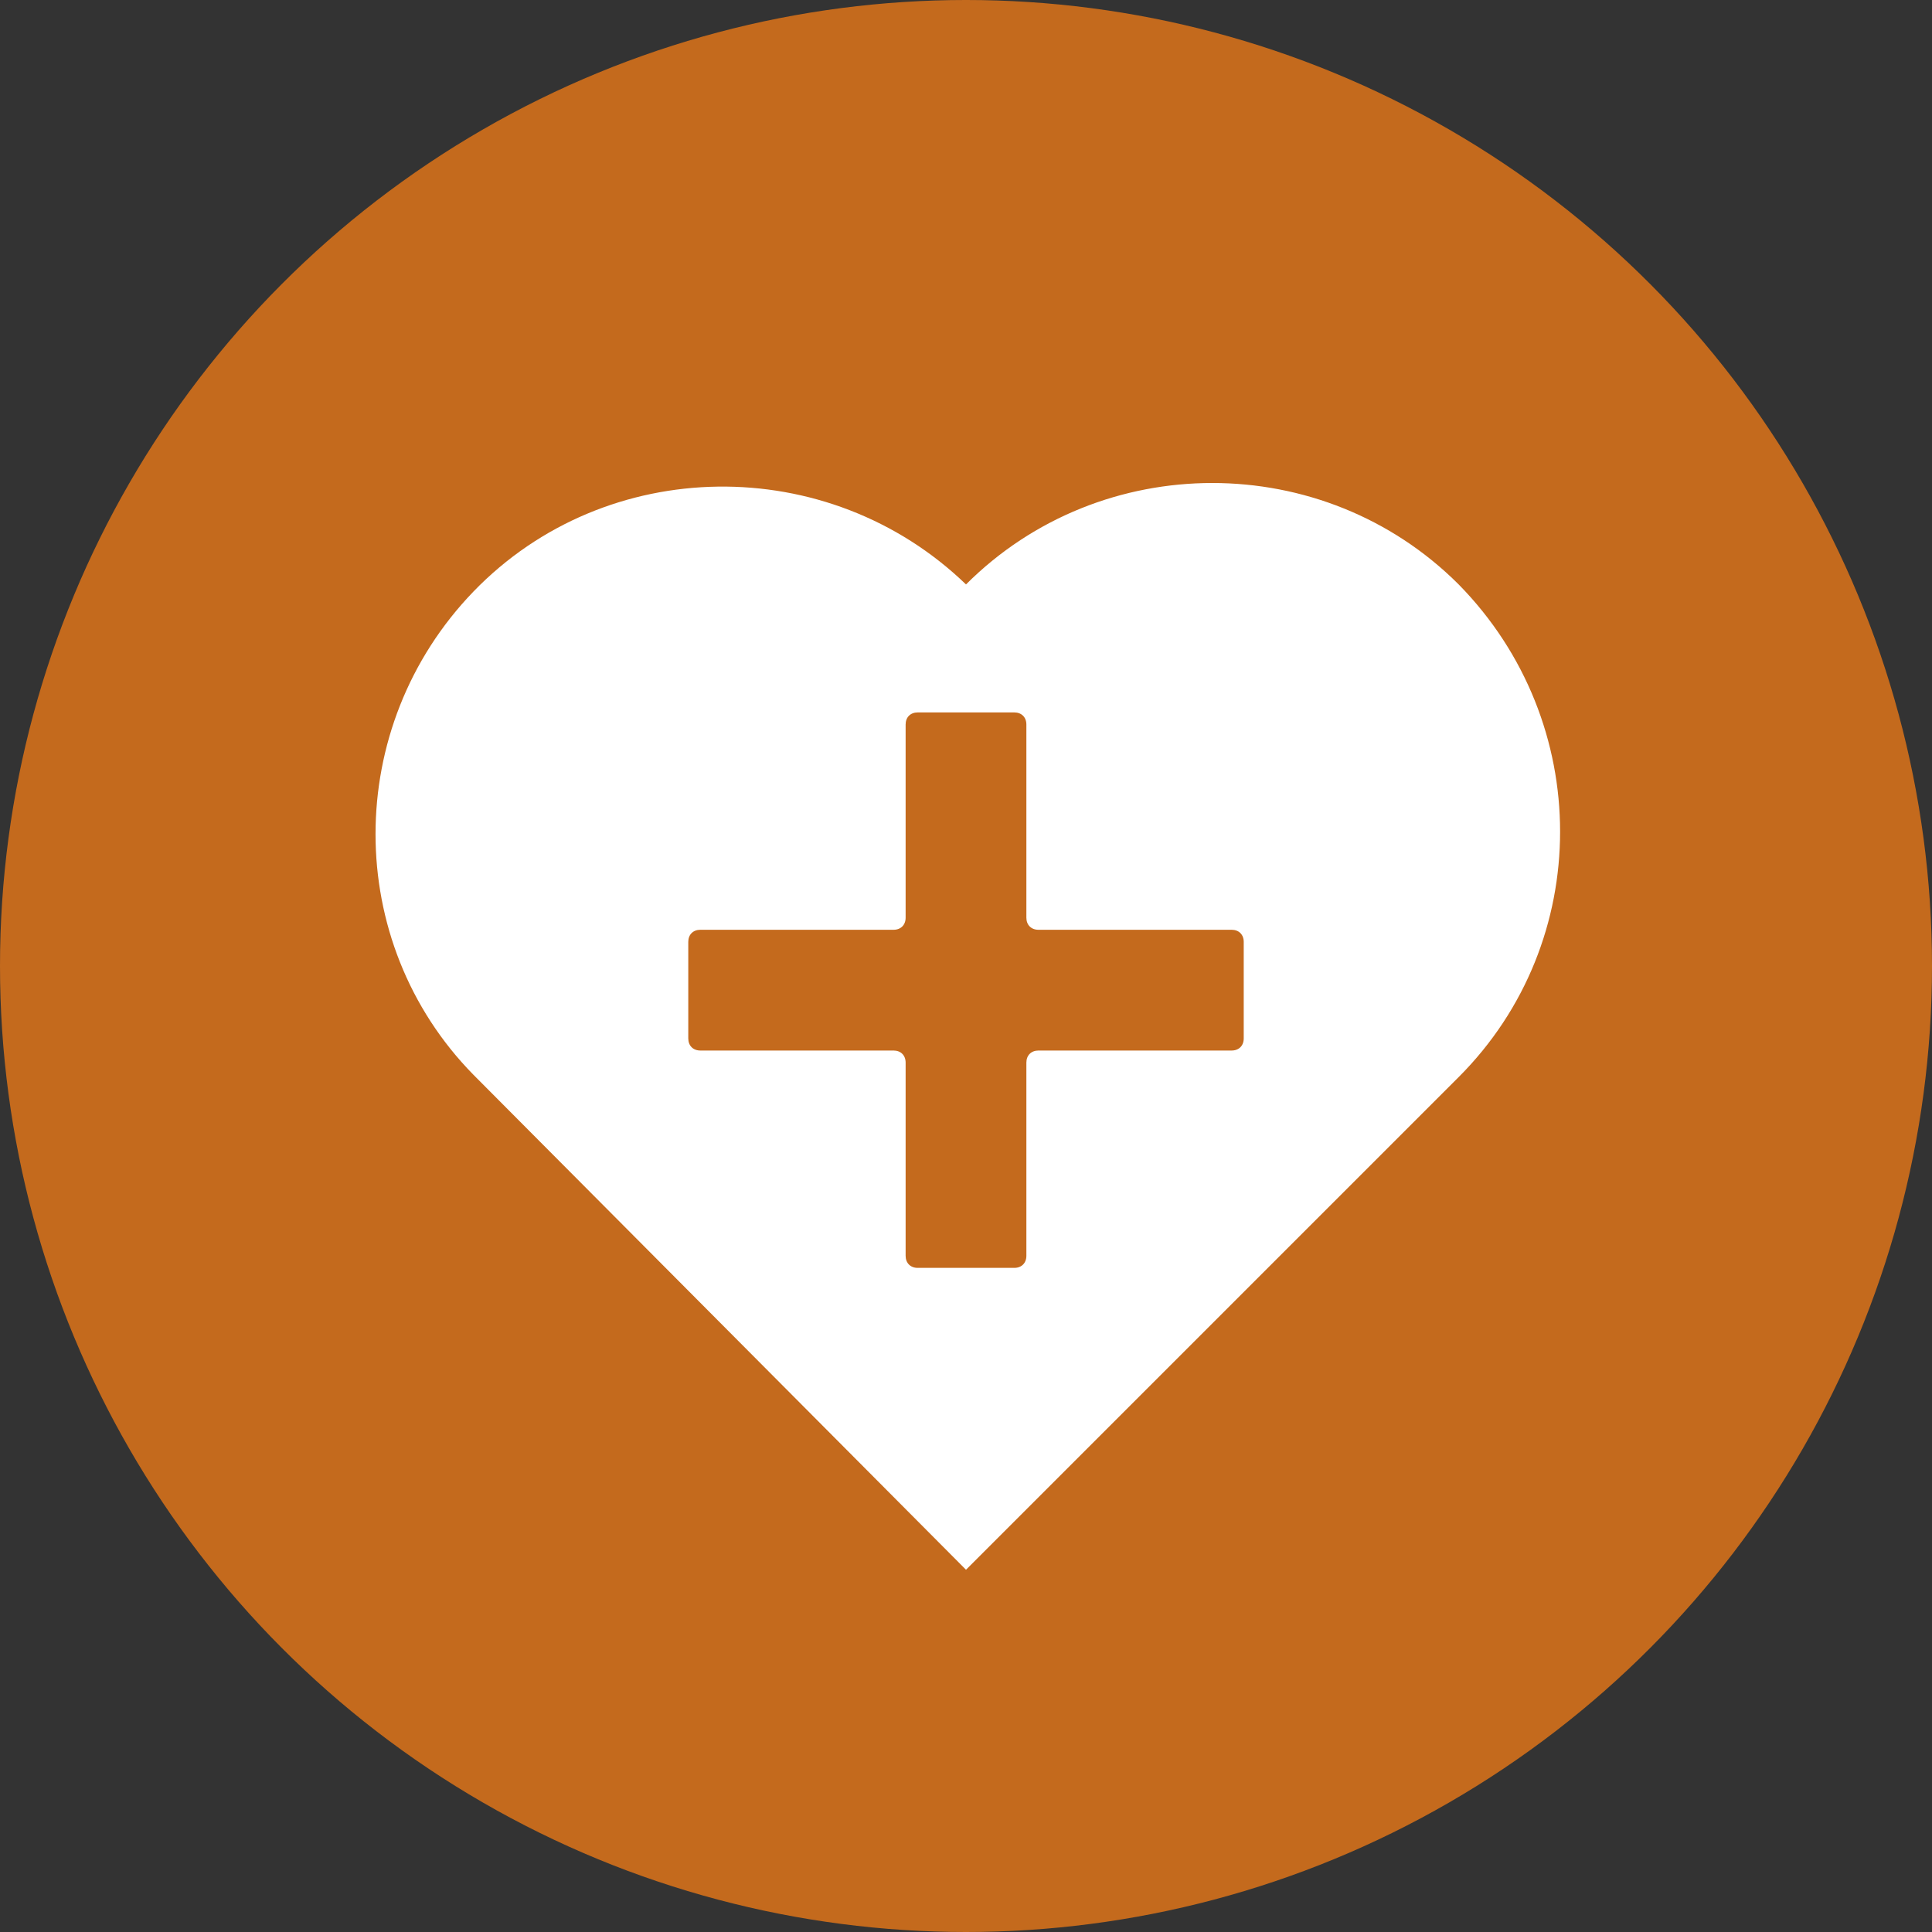
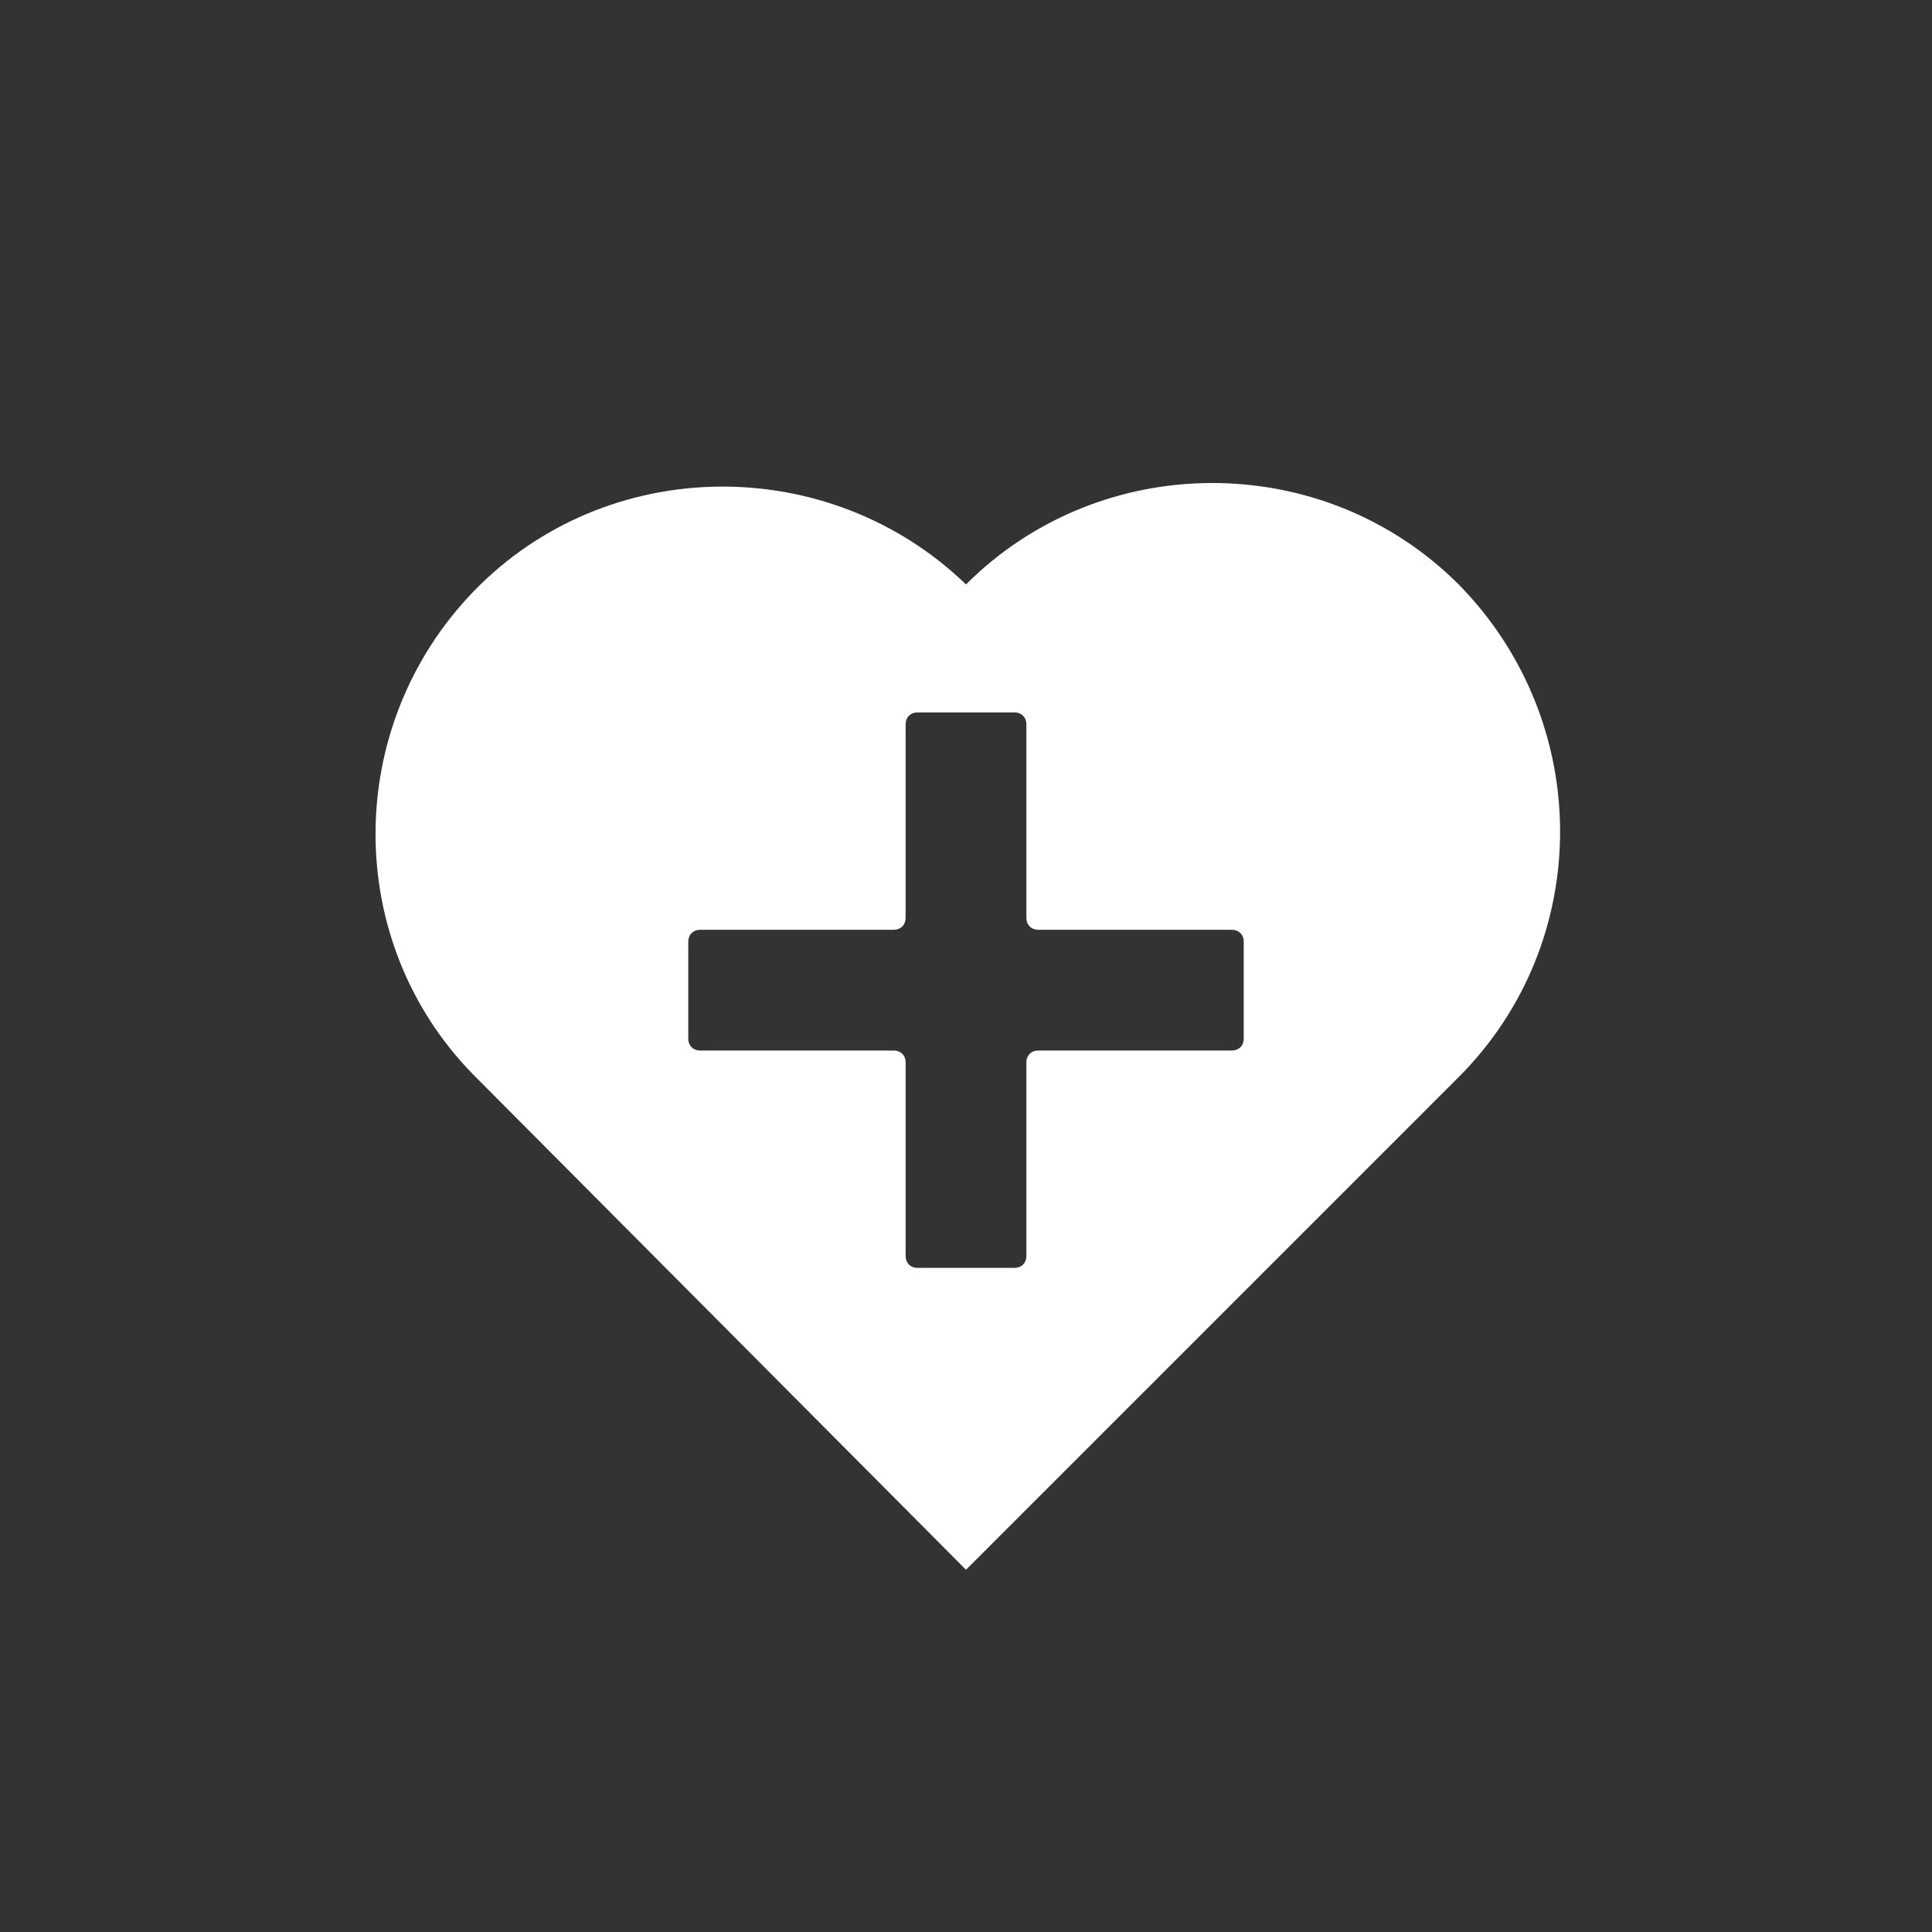
<svg xmlns="http://www.w3.org/2000/svg" version="1.1" id="レイヤー_1" x="0px" y="0px" viewBox="0 0 80 80" style="enable-background:new 0 0 80 80;" xml:space="preserve">
  <rect x="0" y="0" width="80" height="80" fill="#333333" stroke="none" />
  <style type="text/css">
	.st0{fill:#C46A1D;}
	.st1{fill:#FFFFFF;}
</style>
  <g id="レイヤー_2_1_">
    <g id="text">
-       <circle class="st0" cx="40" cy="40" r="40" />
      <path class="st1" d="M60.4,24.2c-5.6-5.6-14.8-5.6-20.4,0c-5.7-5.5-14.9-5.4-20.4,0.3c-5.4,5.6-5.4,14.5,0,20L40,65l20.4-20.4    C66,39,66,29.9,60.4,24.2z M51.5,43c0,0.3-0.2,0.5-0.5,0.5h-8c-0.3,0-0.5,0.2-0.5,0.5v8c0,0.3-0.2,0.5-0.5,0.5h-4    c-0.3,0-0.5-0.2-0.5-0.5v-8c0-0.3-0.2-0.5-0.5-0.5h-8c-0.3,0-0.5-0.2-0.5-0.5v-4c0-0.3,0.2-0.5,0.5-0.5h8c0.3,0,0.5-0.2,0.5-0.5    v-8c0-0.3,0.2-0.5,0.5-0.5h4c0.3,0,0.5,0.2,0.5,0.5v8c0,0.3,0.2,0.5,0.5,0.5h8c0.3,0,0.5,0.2,0.5,0.5V43z" />
    </g>
  </g>
</svg>